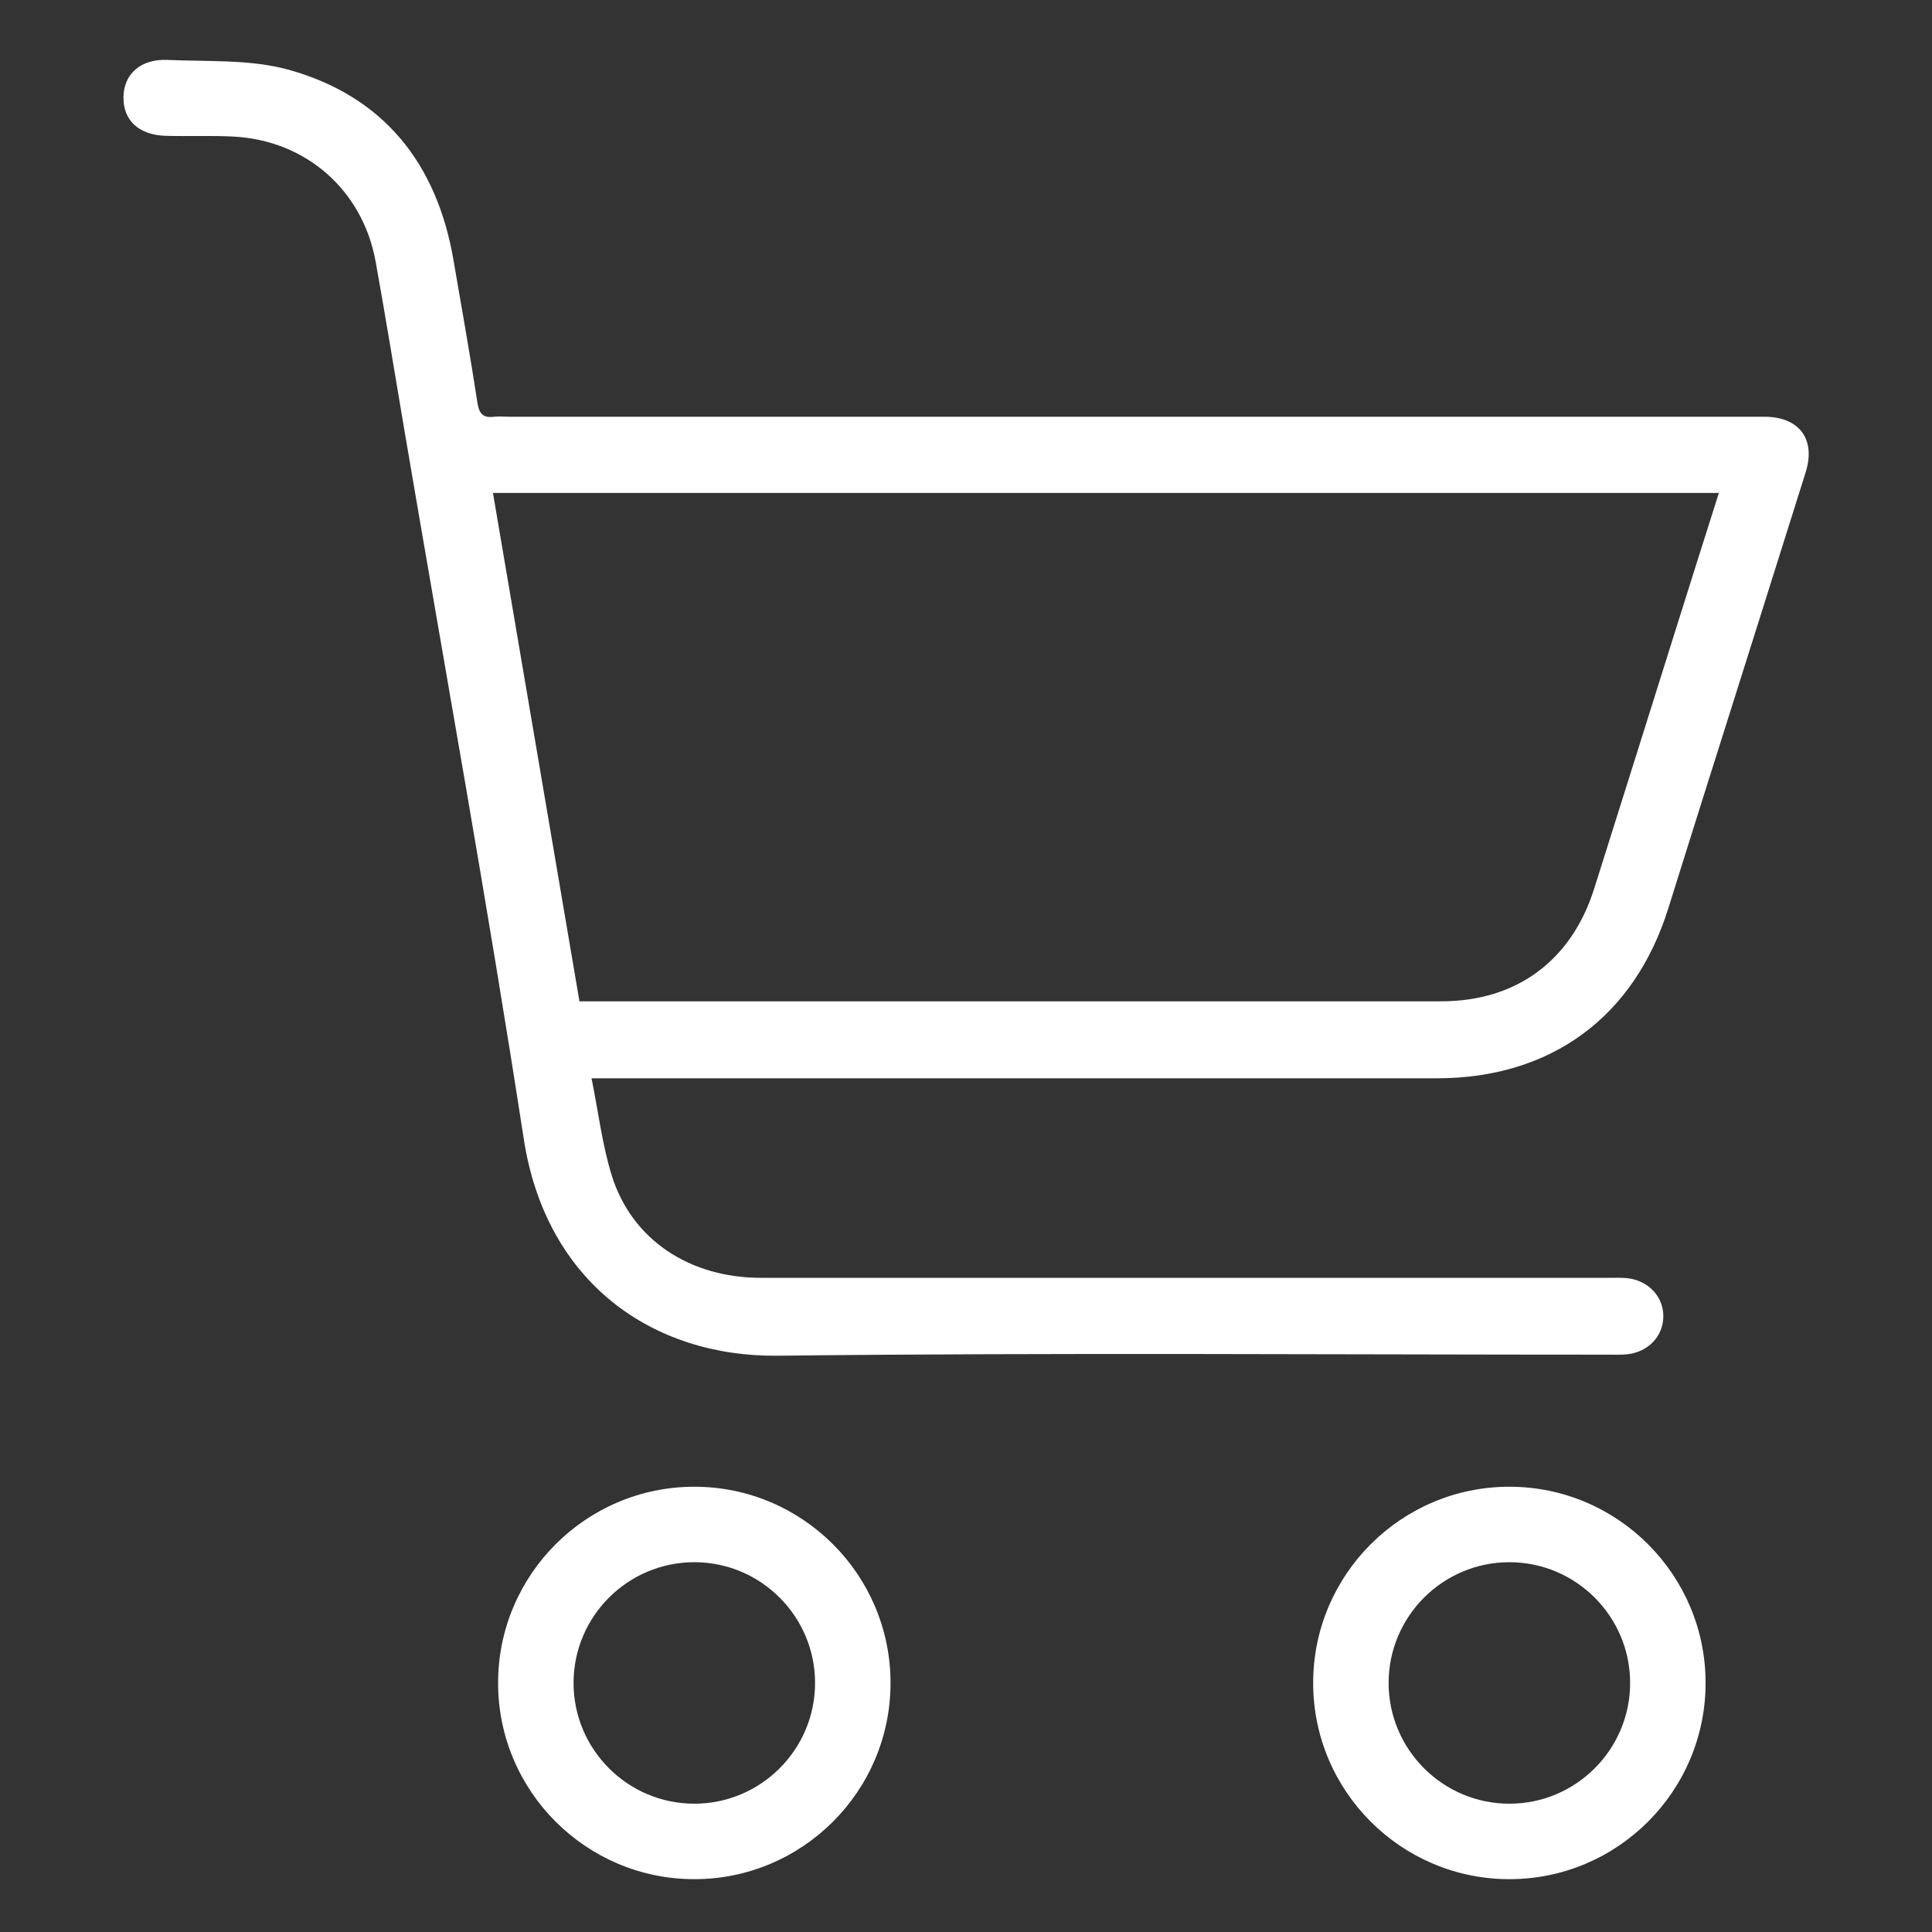
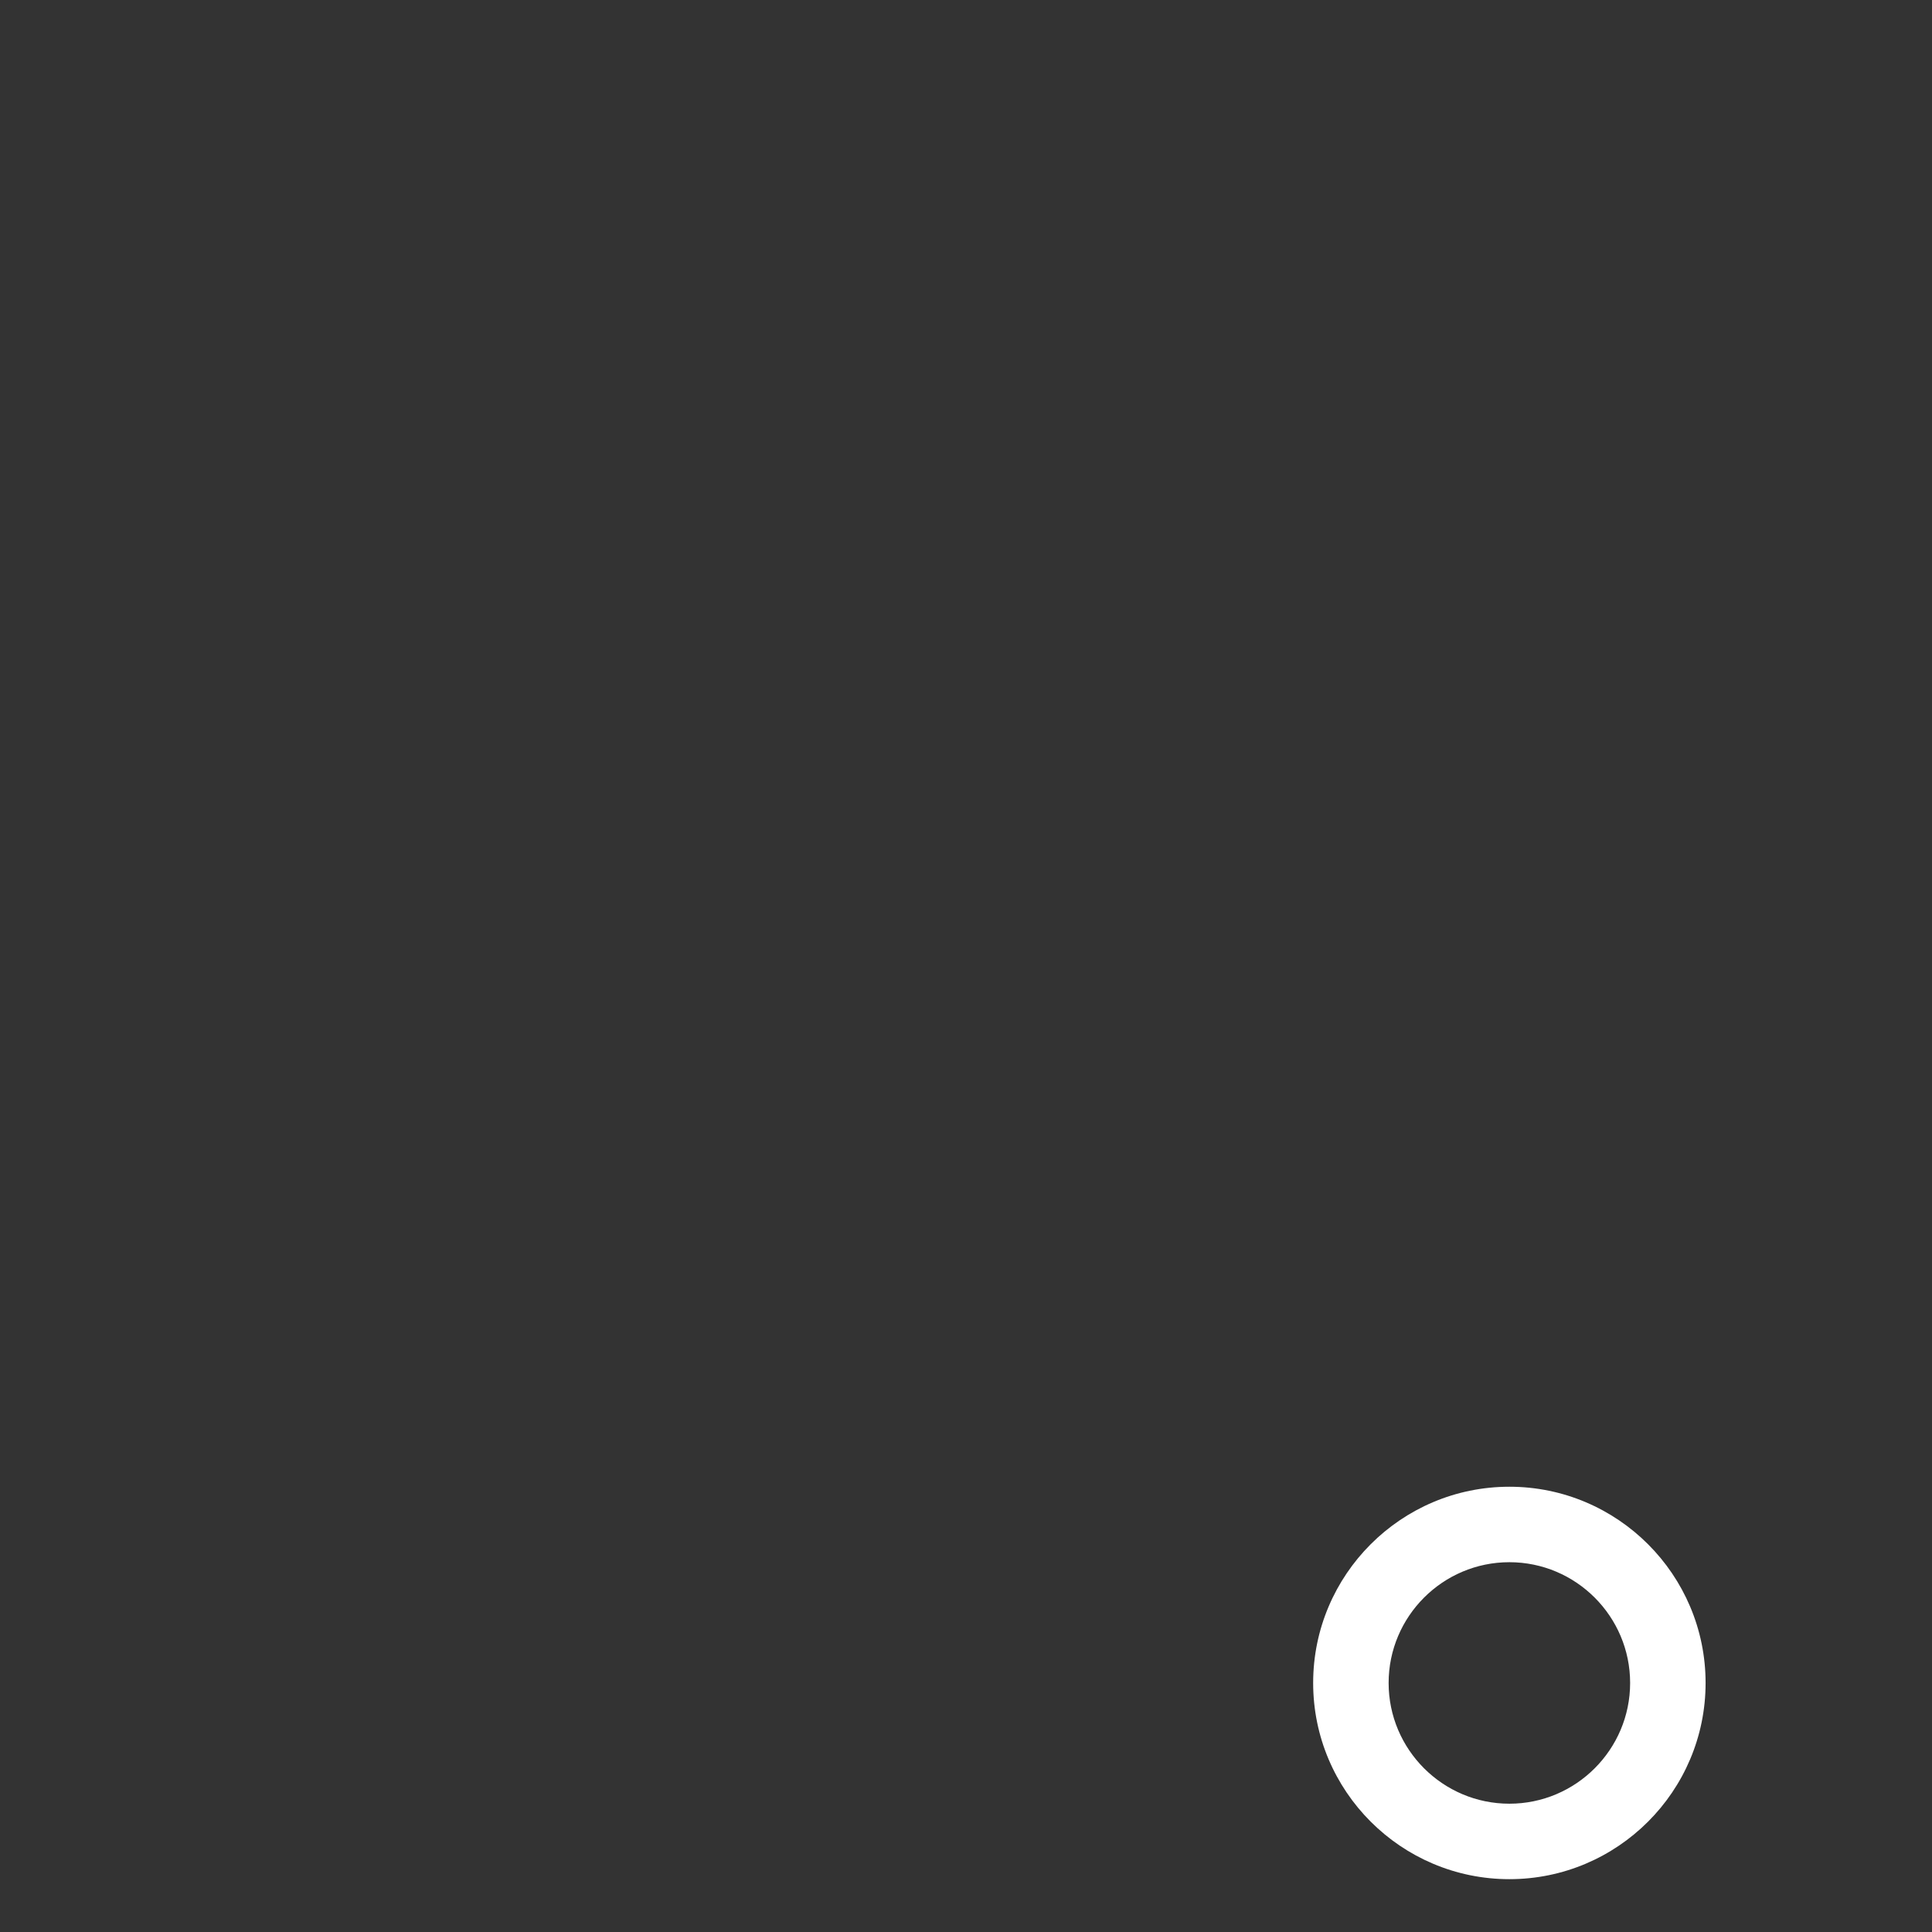
<svg xmlns="http://www.w3.org/2000/svg" viewBox="0 0 128 128" data-name="Capa 1" id="Capa_1">
  <rect x="0" y="0" width="128" height="128" fill="#333333" stroke="none" />
  <defs>
    <style>
      .cls-1 {
        fill: #fff;
      }
    </style>
  </defs>
-   <path d="m39.19,71.44c.46,2.26.71,4.41,1.34,6.44,1.33,4.25,5.14,6.78,9.9,6.78,18.69,0,37.38,0,56.07,0,.43,0,.86-.02,1.29.02,1.42.15,2.43,1.23,2.41,2.56-.02,1.29-.99,2.32-2.36,2.48-.42.05-.86.03-1.29.03-18.34,0-36.68-.14-55.02.07-8.31.09-15.37-4.86-16.83-14.37-2.41-15.63-5.23-31.19-7.88-46.78-.64-3.77-1.25-7.55-1.93-11.32-.85-4.74-4.61-8.05-9.41-8.3-1.48-.08-2.97-.01-4.46-.05-1.81-.04-2.86-1.01-2.84-2.57.02-1.52,1.13-2.54,2.93-2.46,2.68.12,5.48-.05,8.01.65,6.29,1.75,9.82,6.2,10.92,12.59.54,3.16,1.11,6.31,1.59,9.47.12.77.4,1.02,1.12.93.31-.04.62,0,.94,0,27.41,0,54.82,0,82.23,0,.35,0,.7,0,1.06,0,2.25.04,3.33,1.51,2.65,3.68-2.29,7.3-4.6,14.59-6.9,21.88-.74,2.34-1.47,4.69-2.21,7.04-2.26,7.18-7.77,11.23-15.33,11.23-18.1,0-36.21,0-54.31,0h-1.68Zm74.68-38.78H32.66c1.92,11.26,3.82,22.44,5.73,33.68h1.27c18.61,0,37.21,0,55.82,0,4.98,0,8.63-2.68,10.14-7.47,1.81-5.73,3.61-11.46,5.41-17.19.93-2.97,1.87-5.93,2.85-9.02Z" class="cls-1" />
-   <path d="m46,124.5c-7.17,0-13-5.83-13-13s5.83-13,13-13,13,5.83,13,13-5.83,13-13,13Zm0-21c-4.41,0-8,3.59-8,8s3.59,8,8,8,8-3.59,8-8-3.59-8-8-8Z" class="cls-1" />
-   <path d="m100,124.5c-7.17,0-13-5.83-13-13s5.83-13,13-13,13,5.83,13,13-5.83,13-13,13Zm0-21c-4.41,0-8,3.59-8,8s3.59,8,8,8,8-3.59,8-8-3.59-8-8-8Z" class="cls-1" />
+   <path d="m100,124.5c-7.17,0-13-5.83-13-13s5.83-13,13-13,13,5.83,13,13-5.83,13-13,13m0-21c-4.41,0-8,3.59-8,8s3.59,8,8,8,8-3.59,8-8-3.59-8-8-8Z" class="cls-1" />
</svg>